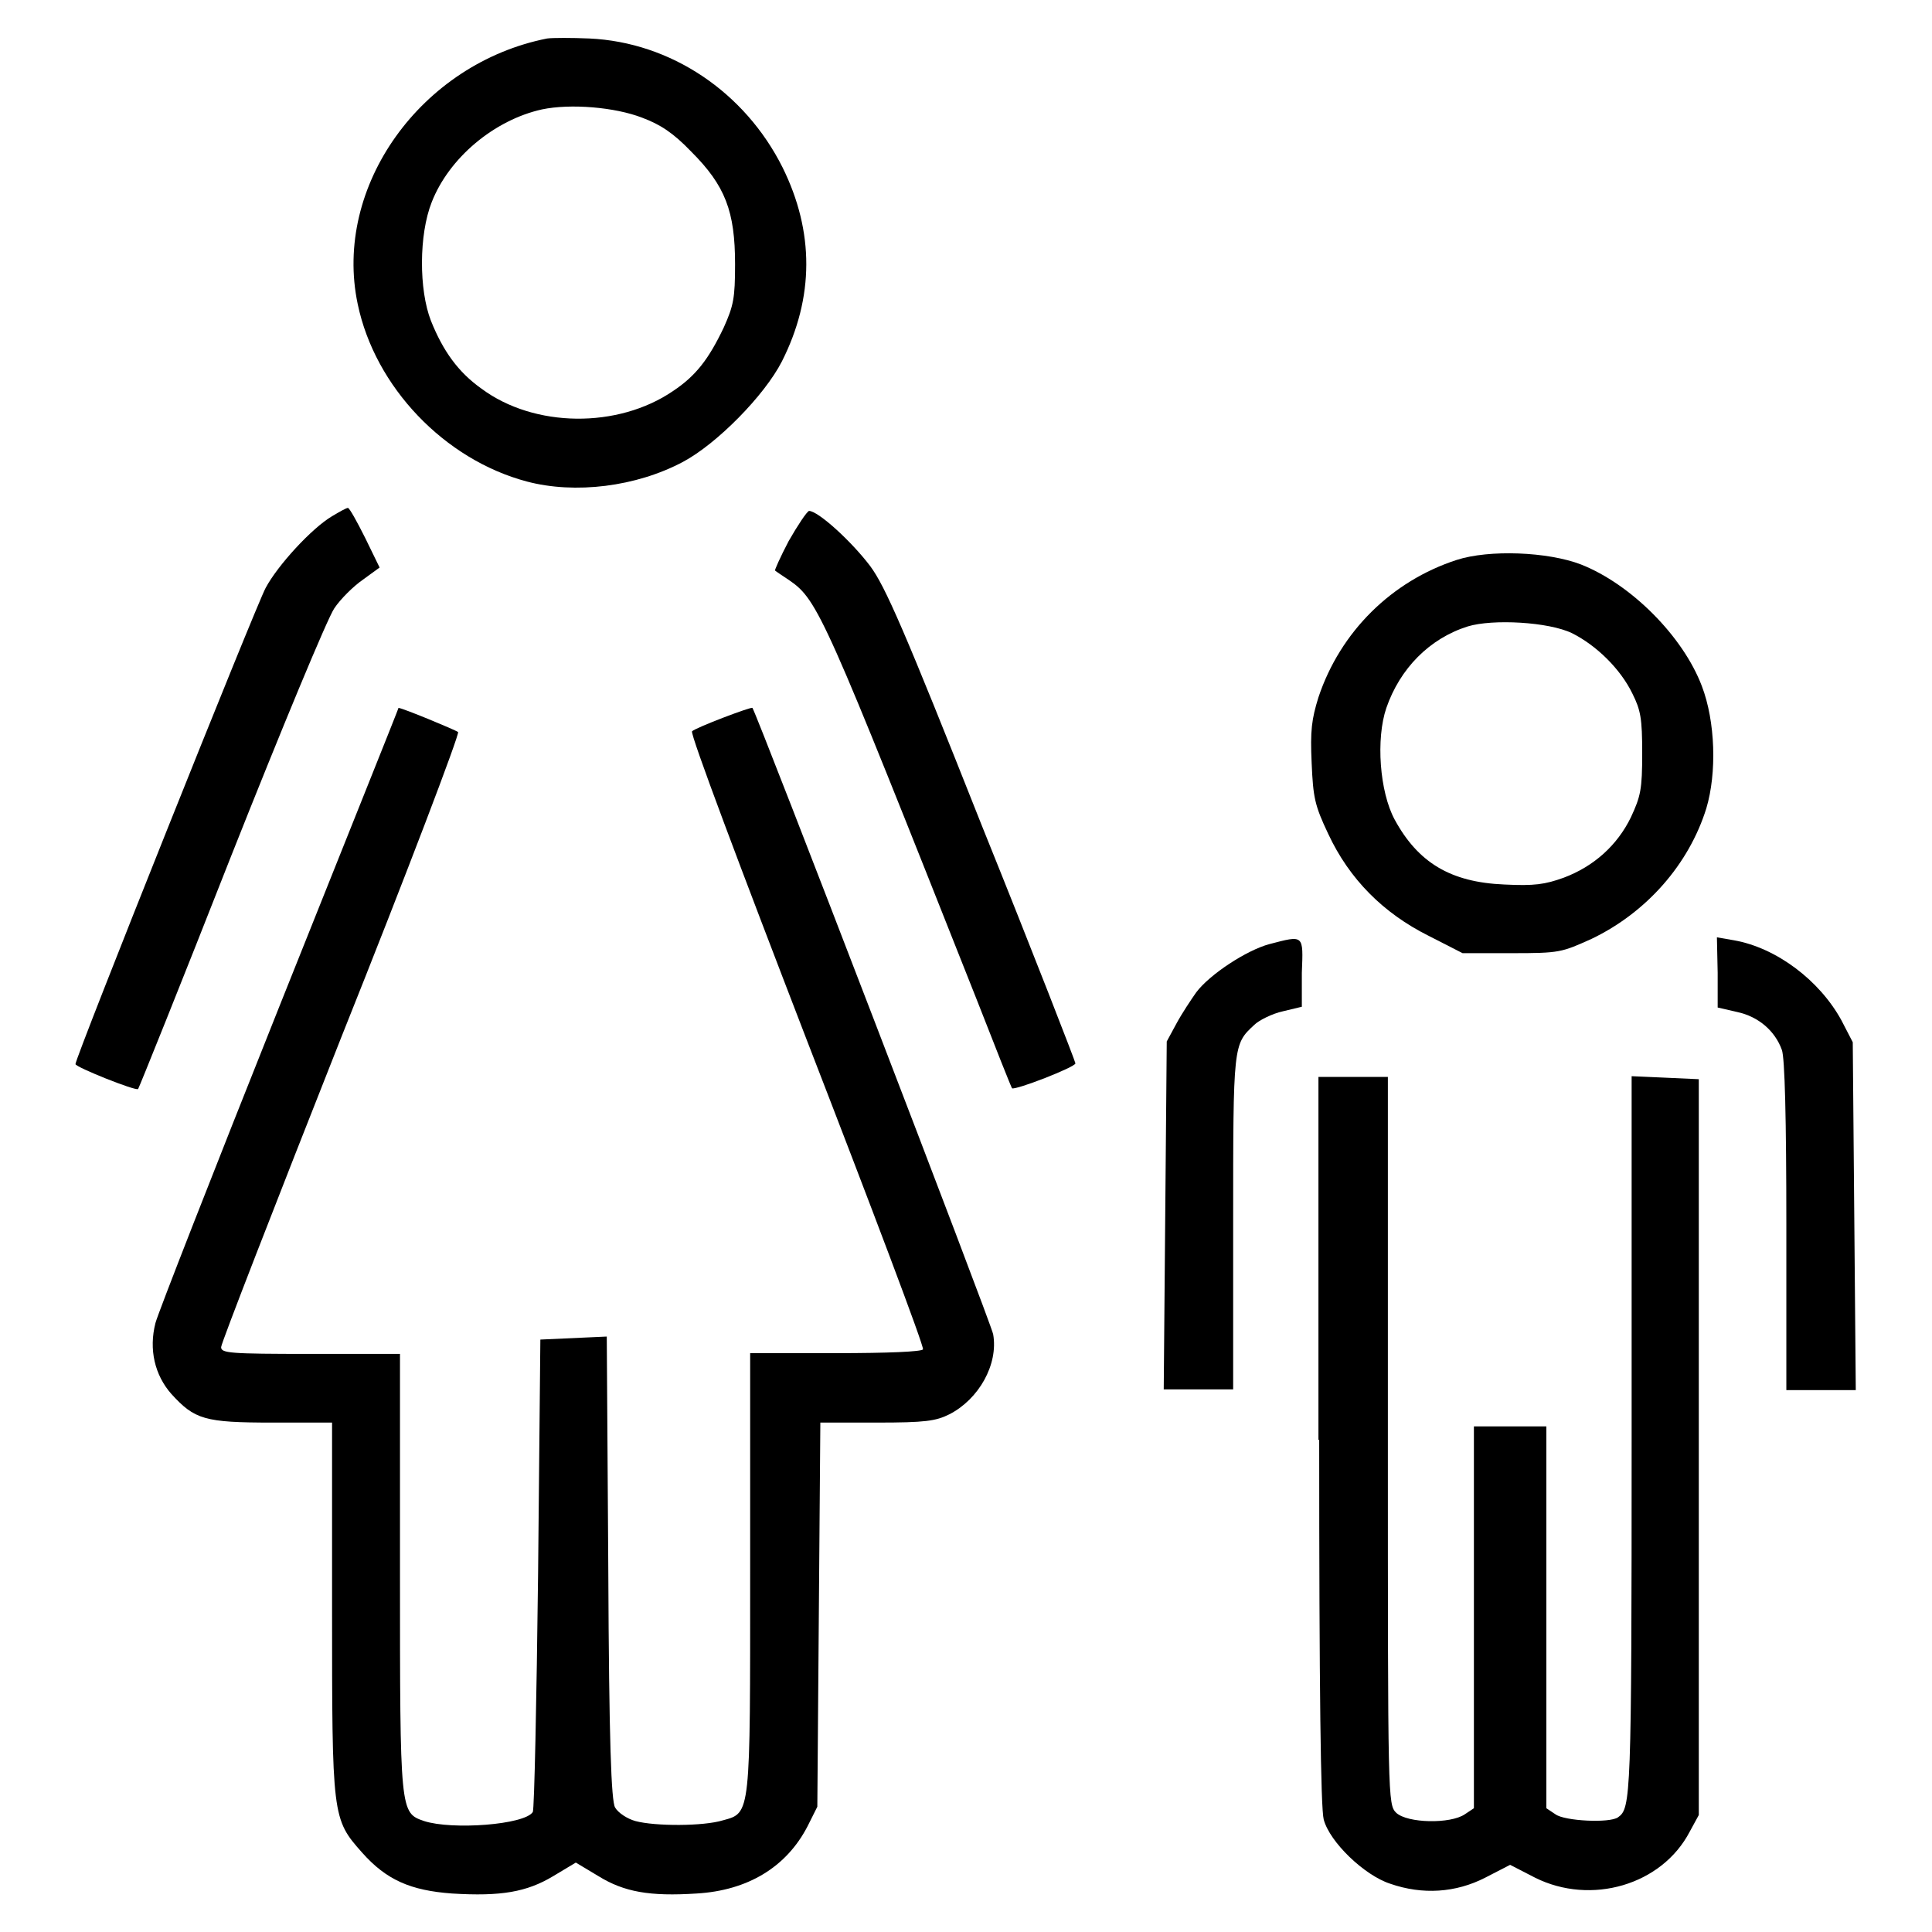
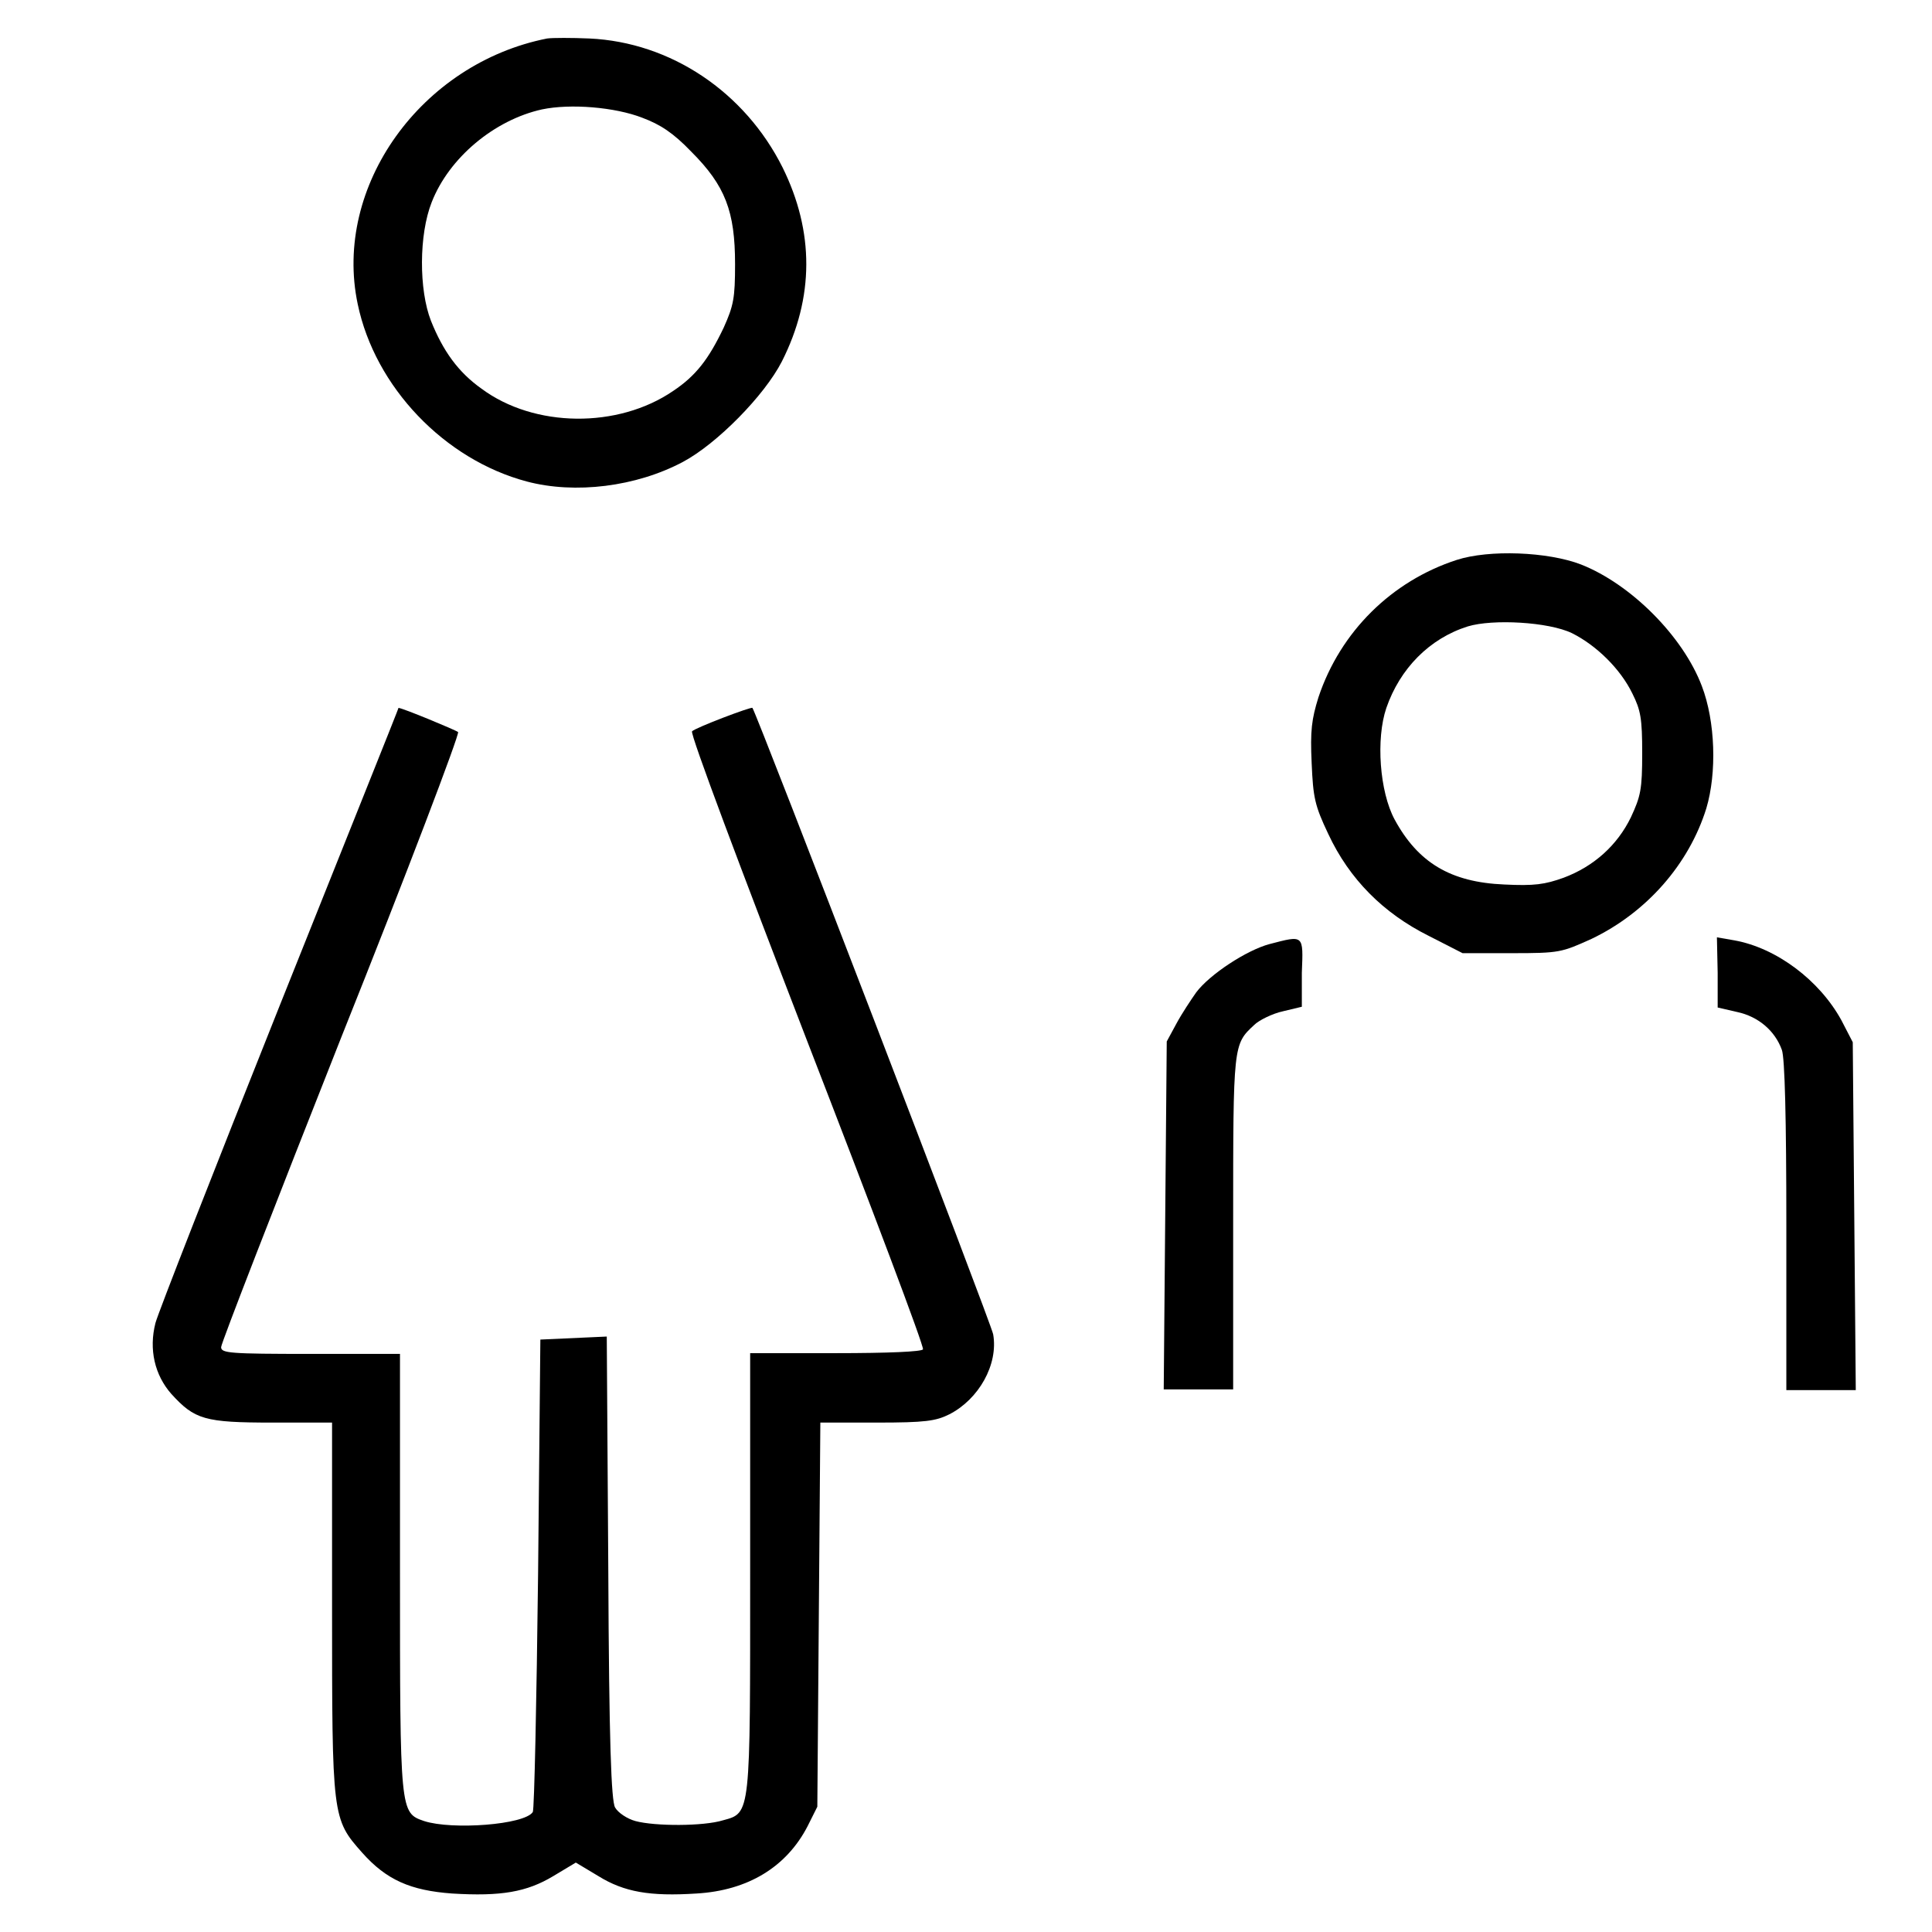
<svg xmlns="http://www.w3.org/2000/svg" version="1.1" x="0px" y="0px" viewBox="0 0 256 256" enable-background="new 0 0 256 256" xml:space="preserve">
  <g>
    <g>
      <g>
        <path fill="#000000" d="M72.5,5.1C55.8,8.4,44.1,24.7,47.4,40.3c2.3,11,11.5,20.6,22.4,23.5c6.4,1.7,14.5,0.7,20.7-2.6c4.5-2.4,10.8-8.8,13.1-13.3c4.3-8.5,4.3-17.2,0.1-25.7c-5-10-14.8-16.6-25.6-17.1C75.8,5,73.2,5,72.5,5.1z M85.1,15.6c2.4,0.9,4.1,2,6.5,4.5c4.5,4.5,5.8,7.9,5.8,14.9c0,4.5-0.2,5.5-1.5,8.4c-2,4.2-3.7,6.4-6.7,8.4c-7.3,5-18.4,4.9-25.4-0.3c-3.1-2.2-5.1-5-6.7-9c-1.6-4.1-1.6-11.4,0.1-15.7c2.3-5.9,8.3-10.9,14.6-12.3C75.6,13.7,81.5,14.2,85.1,15.6z" />
-         <path fill="#000000" d="M44,68.4c-2.7,1.6-7.2,6.5-8.8,9.5C33.9,80.3,10,140.1,10,141c0,0.4,8,3.6,8.3,3.3c0.1-0.1,5.7-14,12.3-30.8c6.7-16.9,12.8-31.6,13.7-32.9c0.8-1.2,2.5-2.9,3.8-3.8l2.2-1.6l-1.9-3.9c-1.1-2.2-2.1-4-2.3-4C45.9,67.3,45,67.8,44,68.4z" />
-         <path fill="#000000" d="M104.5,71.7c-1.1,2.1-1.9,3.9-1.8,3.9c0.1,0.1,1,0.7,1.9,1.3c3.8,2.6,4.7,4.8,24.8,55.5c2.5,6.4,4.6,11.7,4.7,11.8c0.4,0.3,8.4-2.8,8.4-3.3c0-0.2-5.5-14.4-12.4-31.5c-10.3-26-12.8-31.7-14.8-34.4c-2.5-3.3-6.9-7.3-8.1-7.3C106.9,67.8,105.7,69.6,104.5,71.7z" />
        <path fill="#000000" d="M193,74.2c-8.6,2.8-15.4,9.5-18.3,18.2c-0.9,2.9-1.1,4.4-0.9,8.7c0.2,4.6,0.4,5.6,2.2,9.4c2.8,6,7.3,10.5,13.3,13.5l4.5,2.3h6.5c6.4,0,6.6-0.1,10.6-1.9c7.3-3.5,12.9-9.9,15.2-17.3c1.4-4.7,1.2-11.5-0.6-16.2c-2.5-6.6-9.4-13.5-16-16.1C205.1,73.1,197.3,72.8,193,74.2z M208.3,83.9c3.2,1.6,6.4,4.7,8,8c1.1,2.2,1.3,3.3,1.3,7.9c0,4.8-0.2,5.7-1.5,8.5c-1.8,3.7-4.9,6.5-8.9,8c-2.5,0.9-3.9,1.1-7.9,0.9c-7.1-0.3-11.4-2.9-14.5-8.6c-2-3.7-2.5-10.7-1.1-14.8c1.8-5.2,5.7-9.2,10.8-10.8C197.8,82,205.2,82.4,208.3,83.9z" />
        <path fill="#000000" d="M37,133.4c-8.7,21.8-16.1,40.7-16.4,41.9c-0.9,3.5-0.1,6.9,2.1,9.4c3.1,3.4,4.4,3.8,13.4,3.8h7.9v24.4c0,27.9,0,28.1,4,32.6c3.2,3.6,6.4,5,11.9,5.4c6.5,0.4,9.9-0.2,13.4-2.3l3-1.8l3,1.8c3.4,2.1,6.8,2.7,13,2.3c6.8-0.4,11.9-3.5,14.7-8.9l1.3-2.6l0.2-25.5l0.2-25.4h7.5c6.4,0,7.8-0.2,9.6-1.1c3.9-2,6.5-6.6,5.8-10.6c-0.2-1.3-31.3-82.2-31.9-83c-0.1-0.2-7.5,2.6-8,3.1c-0.3,0.3,6.6,18.6,15.2,40.9c8.6,22.2,15.6,40.7,15.4,41c-0.2,0.3-4.5,0.5-11.6,0.5H99.4v28.8c0,32.5,0.1,32.1-3.6,33.1c-2.6,0.8-9,0.8-11.6,0.1c-1.1-0.3-2.3-1.1-2.7-1.8c-0.5-0.9-0.8-8.4-0.9-31.8l-0.2-30.6l-4.4,0.2l-4.4,0.2l-0.3,31c-0.2,17-0.5,31.2-0.7,31.6c-1.1,1.7-10.7,2.4-14.4,1.2c-3.2-1.1-3.2-1.1-3.2-33.1v-28.8H41.2c-10.8,0-11.9-0.1-11.9-0.9c0-0.5,7.2-19,15.9-41c8.8-22,15.7-40.2,15.5-40.5c-0.4-0.3-7.4-3.2-7.9-3.2C52.9,93.7,45.7,111.6,37,133.4z" />
        <path fill="#000000" d="M168.2,125.1c-3,0.8-7.9,4-9.7,6.4c-0.7,1-1.9,2.8-2.6,4.1l-1.3,2.4l-0.2,23l-0.2,23.1h4.6h4.6v-22.1c0-23.7,0-23.6,2.8-26.2c0.6-0.6,2.4-1.5,3.8-1.8l2.5-0.6v-4.5C172.7,123.8,172.8,123.9,168.2,125.1z" />
        <path fill="#000000" d="M227.6,128.9v4.6l2.6,0.6c2.8,0.6,5,2.5,5.9,5c0.4,1,0.6,9.2,0.6,23.3v21.8h4.6h4.6l-0.2-23.1l-0.2-23l-1.5-2.9c-2.9-5.3-8.6-9.6-14.2-10.6l-2.3-0.4L227.6,128.9L227.6,128.9z" />
-         <path fill="#000000" d="M174.8,190.8c0,33.1,0.2,48.8,0.6,50.3c0.8,3,5.4,7.4,8.8,8.5c4.3,1.5,8.7,1.2,12.6-0.8l3.3-1.7l3.3,1.7c7.4,3.7,16.8,1,20.5-6.1l1.2-2.2v-48.8V143l-4.4-0.2l-4.5-0.2v47.7c0,48-0.1,49.3-1.8,50.5c-1.1,0.8-7.1,0.5-8.3-0.4l-1.2-0.8v-25.3V189h-4.8h-4.8v25.3v25.3l-1.2,0.8c-1.9,1.3-7.6,1.2-9.1-0.2c-1.1-1.1-1.1-1.8-1.1-49.3v-48.2h-4.6h-4.6V190.8z" />
      </g>
    </g>
  </g>
</svg>